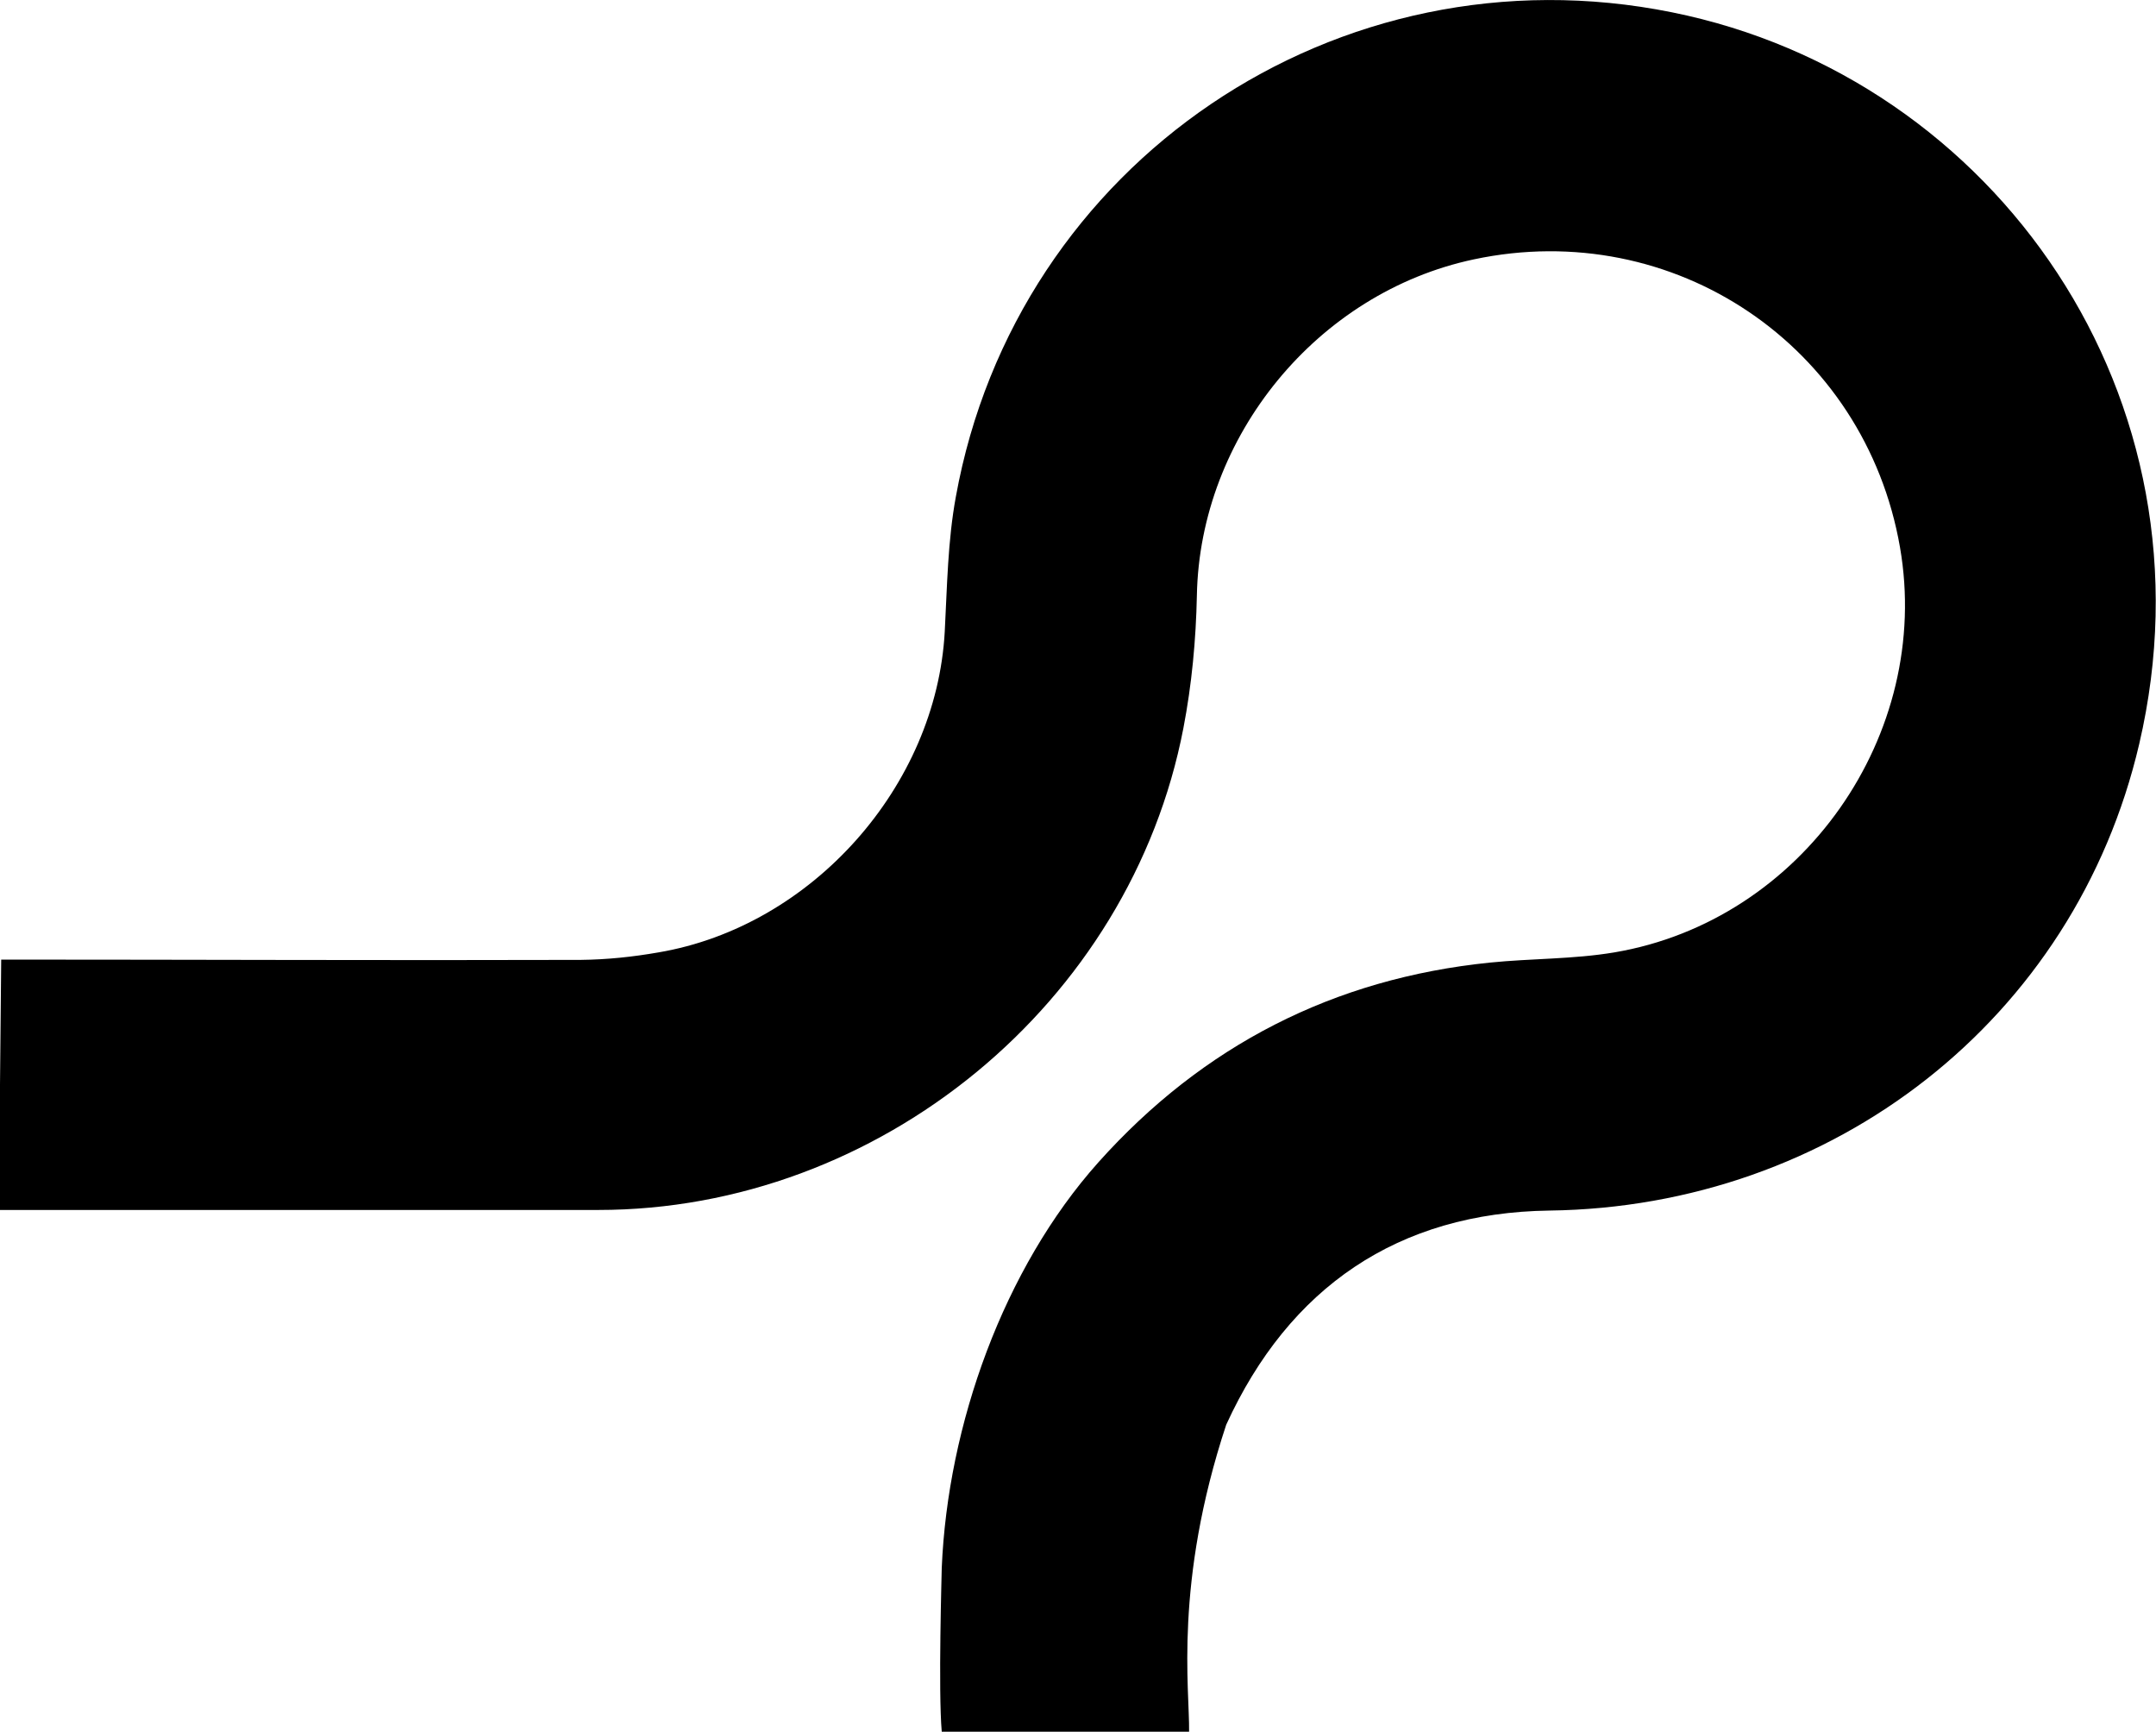
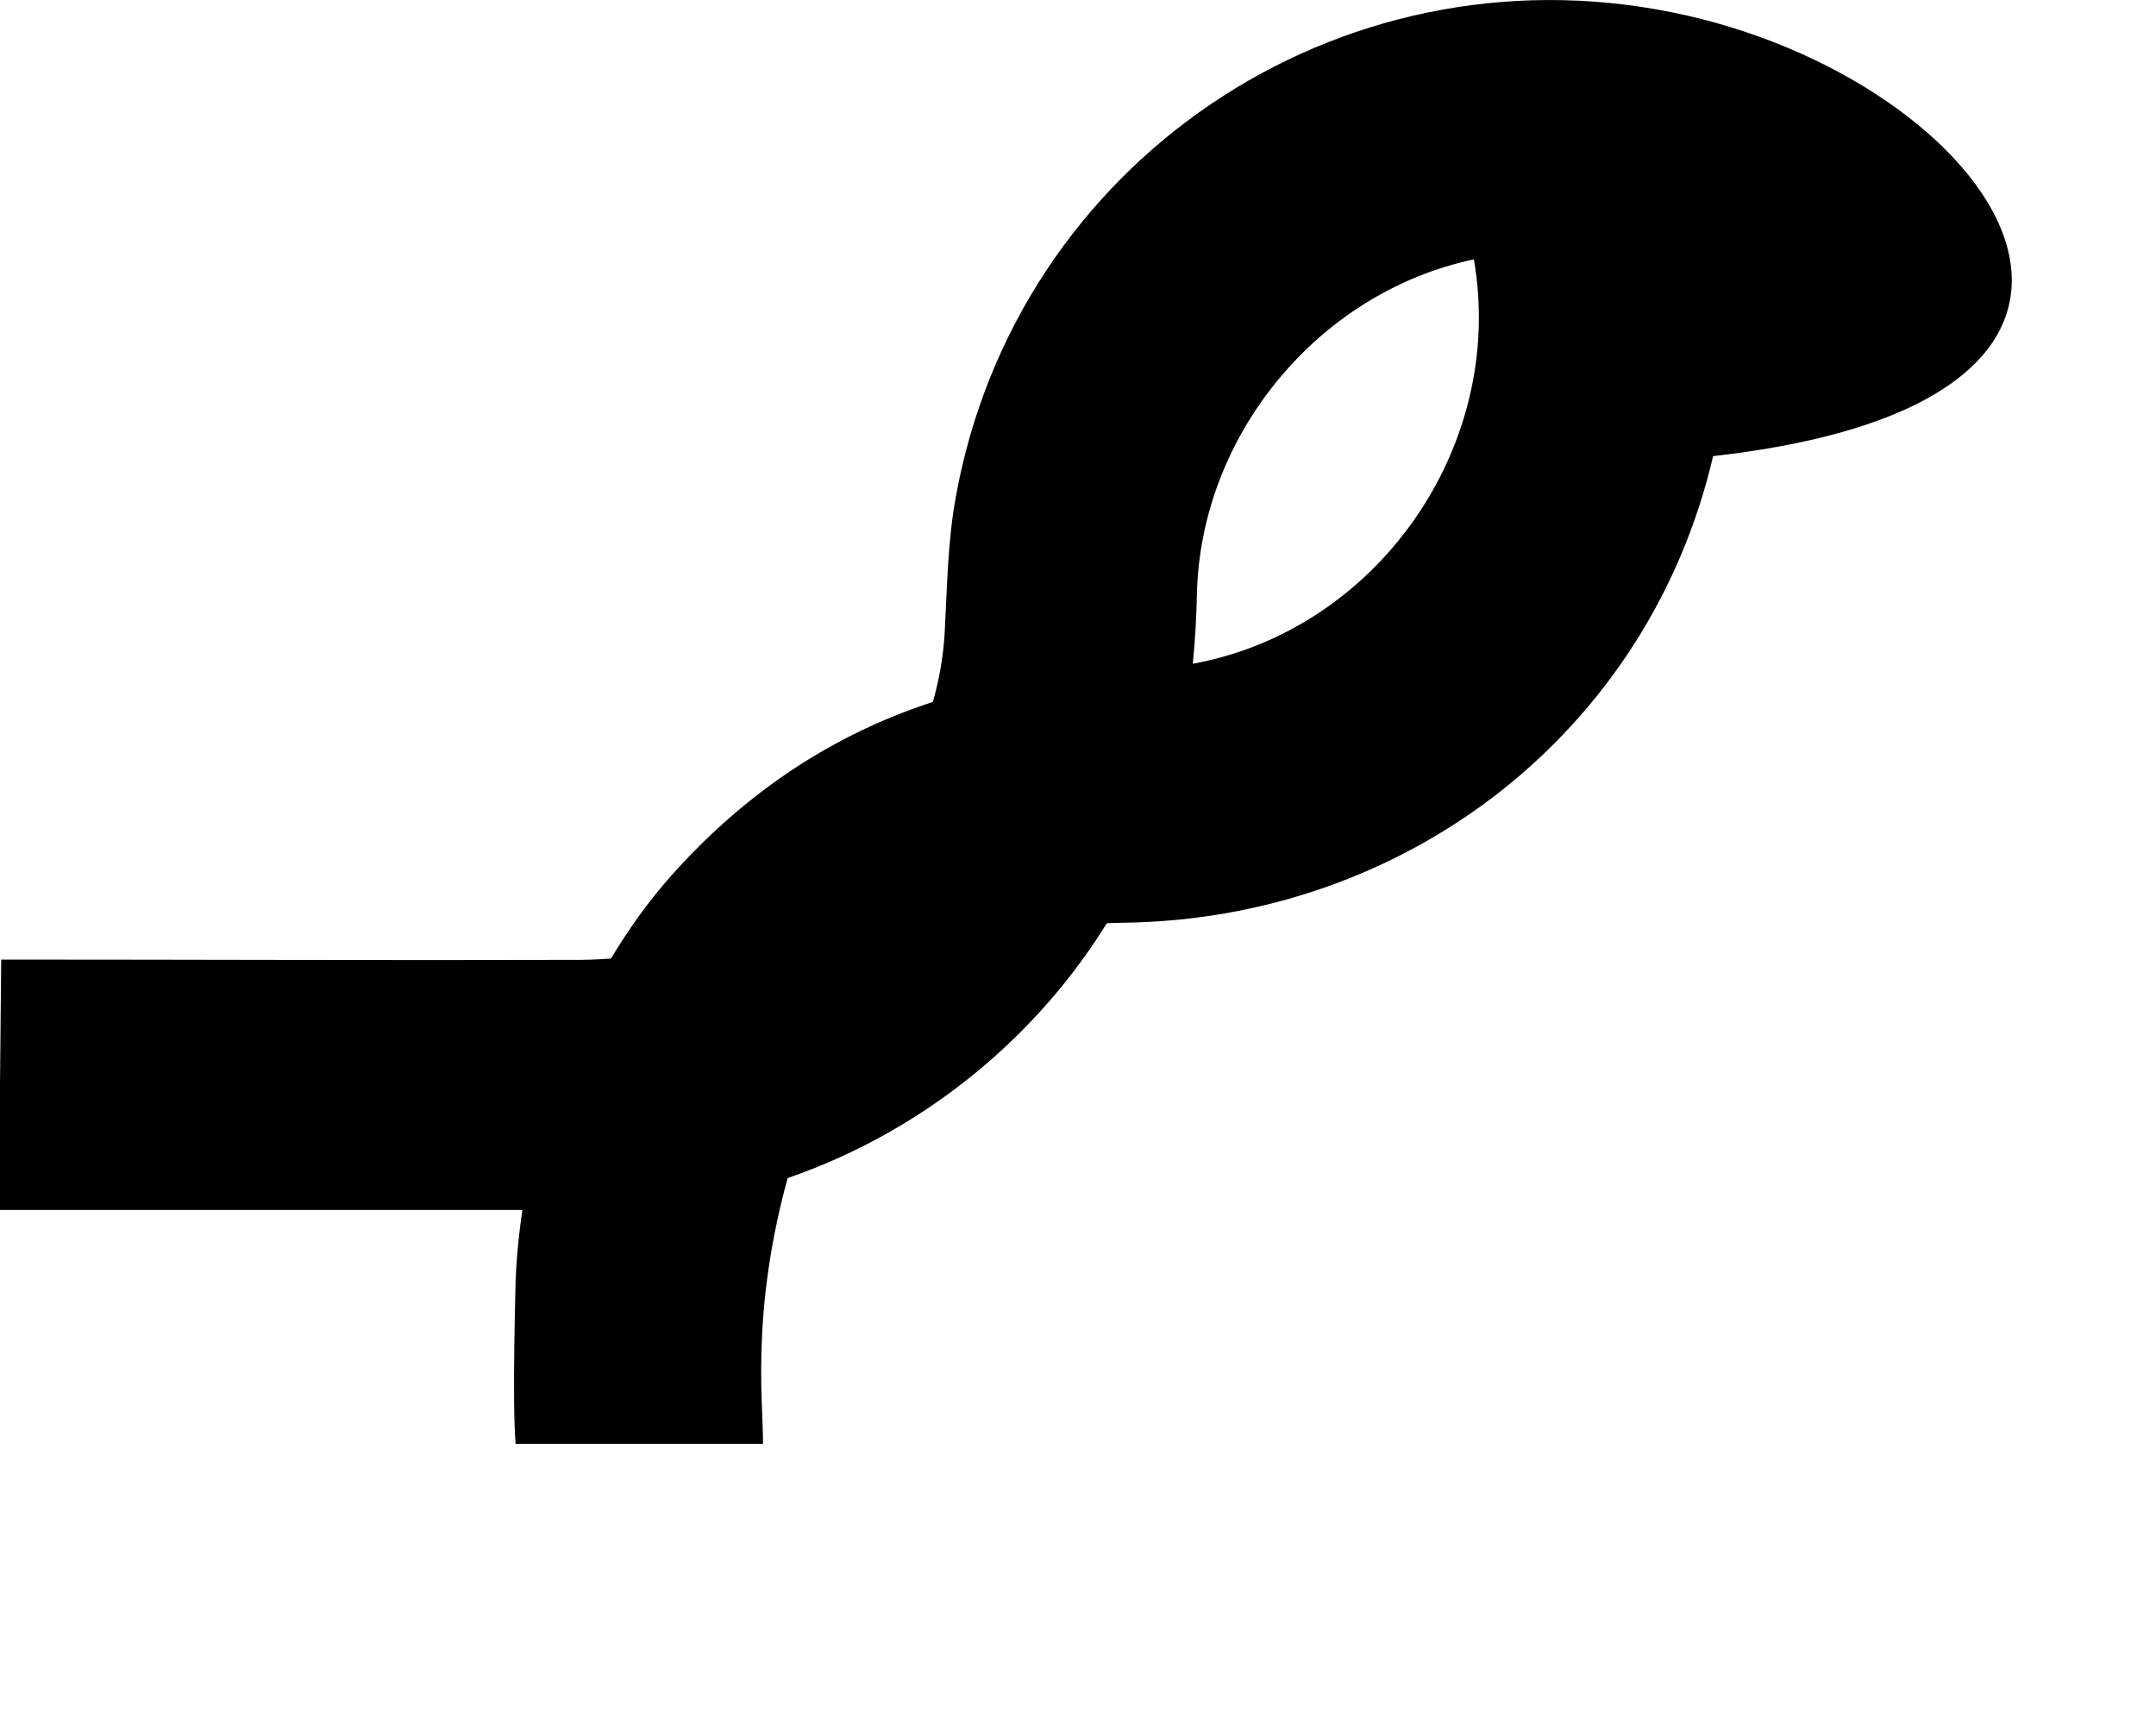
<svg xmlns="http://www.w3.org/2000/svg" version="1.1" id="Layer_1" x="0px" y="0px" viewBox="0 0 720 578.2" style="enable-background:new 0 0 720 578.2;" xml:space="preserve">
-   <path d="M-0.4,404c65.7,0,134.6,0,200.2,0c93.7,0,177.7-68.9,195.4-160.9c2.8-14.5,4.2-29.5,4.5-44.3c1-53.1,40.2-101.1,92.5-112.2  c66.8-14.2,130.6,28.9,142.3,96.1c10.9,62.6-32.6,124.7-95.4,135.3c-13.7,2.3-27.7,2-41.5,3.4c-52.2,5.3-95.9,27.7-130.8,66.7  c-31.7,35.5-50.3,87.7-52.3,135.4c0,1.1-1.2,41.2,0,54.7h82.6c0.2-14.1-5.1-49.6,12.4-102.5c21-45.9,57.4-70.8,107.9-71.5  c94.6-1.2,175.5-63.7,197-155.8C741.3,133.2,666.7,25.9,558.3,4.1C446.8-18.4,339.4,54.2,319.2,165.9c-2.7,14.7-2.9,29.9-3.7,45  c-2.8,51.6-44.3,98.4-95.6,107.1c-8.6,1.5-17.1,2.4-25.9,2.5c-63.4,0.2-130.3-0.1-193.6-0.1L-0.4,404z" />
+   <path d="M-0.4,404c65.7,0,134.6,0,200.2,0c93.7,0,177.7-68.9,195.4-160.9c2.8-14.5,4.2-29.5,4.5-44.3c1-53.1,40.2-101.1,92.5-112.2  c10.9,62.6-32.6,124.7-95.4,135.3c-13.7,2.3-27.7,2-41.5,3.4c-52.2,5.3-95.9,27.7-130.8,66.7  c-31.7,35.5-50.3,87.7-52.3,135.4c0,1.1-1.2,41.2,0,54.7h82.6c0.2-14.1-5.1-49.6,12.4-102.5c21-45.9,57.4-70.8,107.9-71.5  c94.6-1.2,175.5-63.7,197-155.8C741.3,133.2,666.7,25.9,558.3,4.1C446.8-18.4,339.4,54.2,319.2,165.9c-2.7,14.7-2.9,29.9-3.7,45  c-2.8,51.6-44.3,98.4-95.6,107.1c-8.6,1.5-17.1,2.4-25.9,2.5c-63.4,0.2-130.3-0.1-193.6-0.1L-0.4,404z" />
</svg>